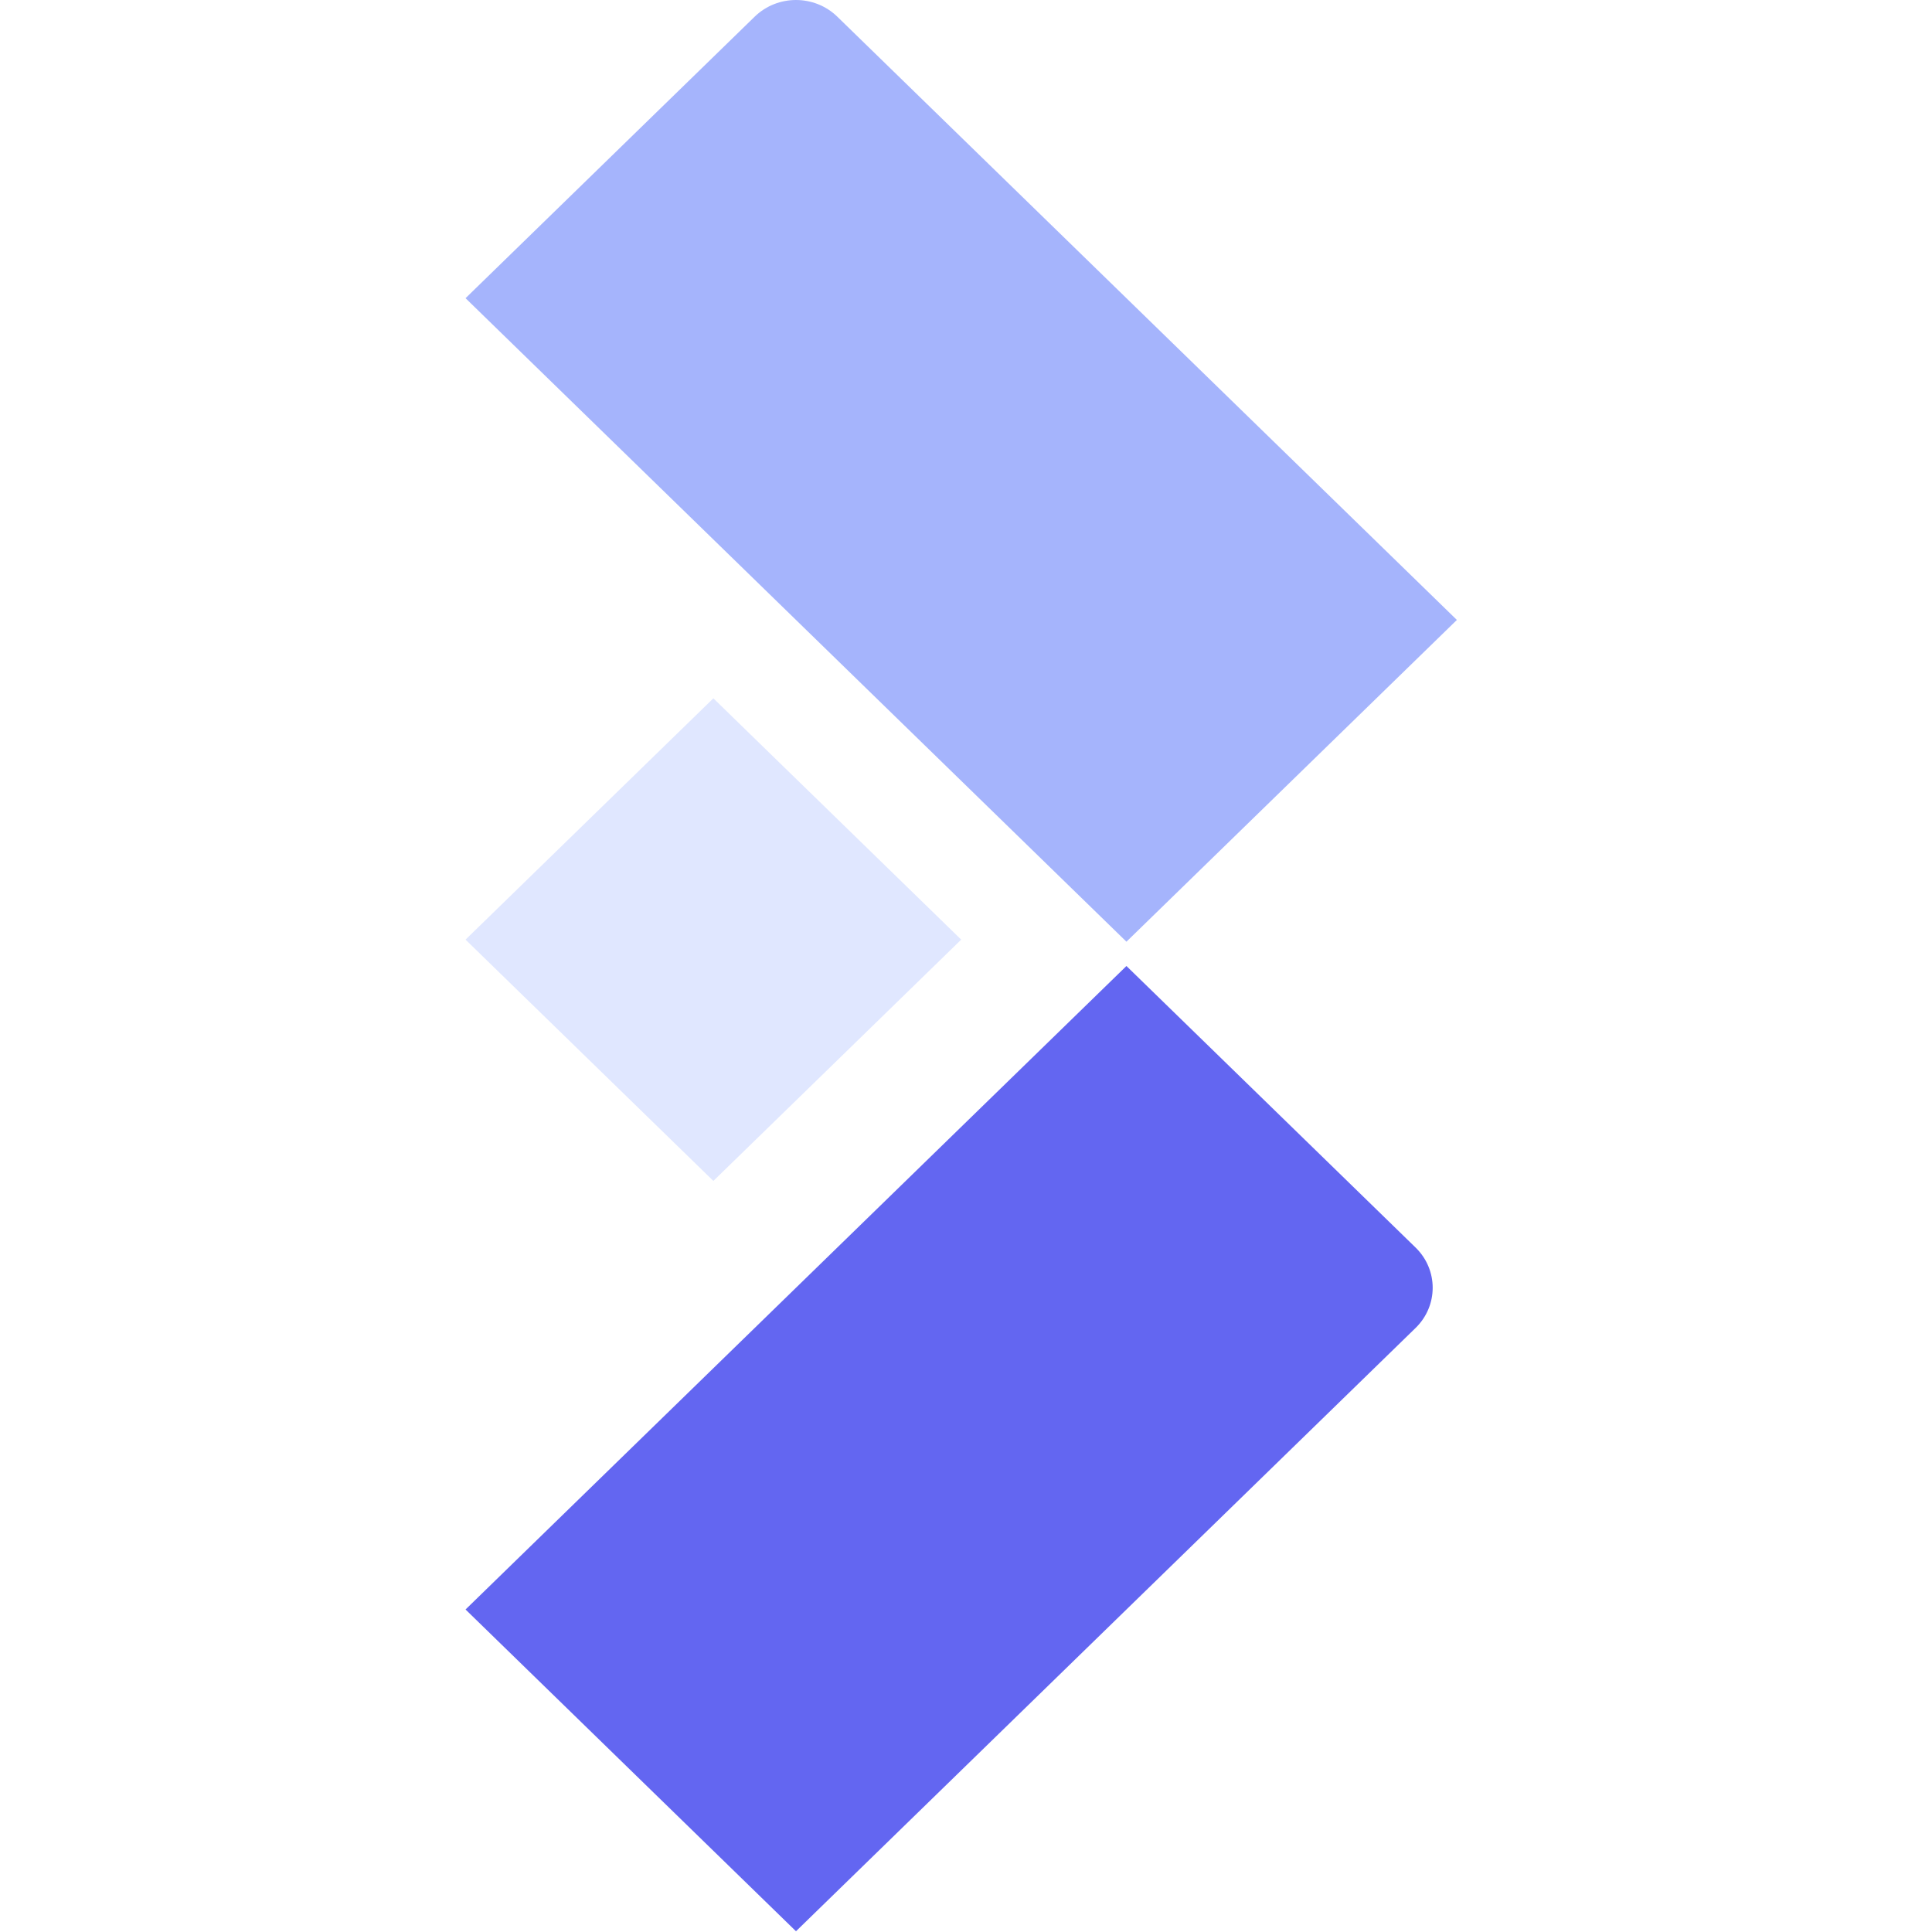
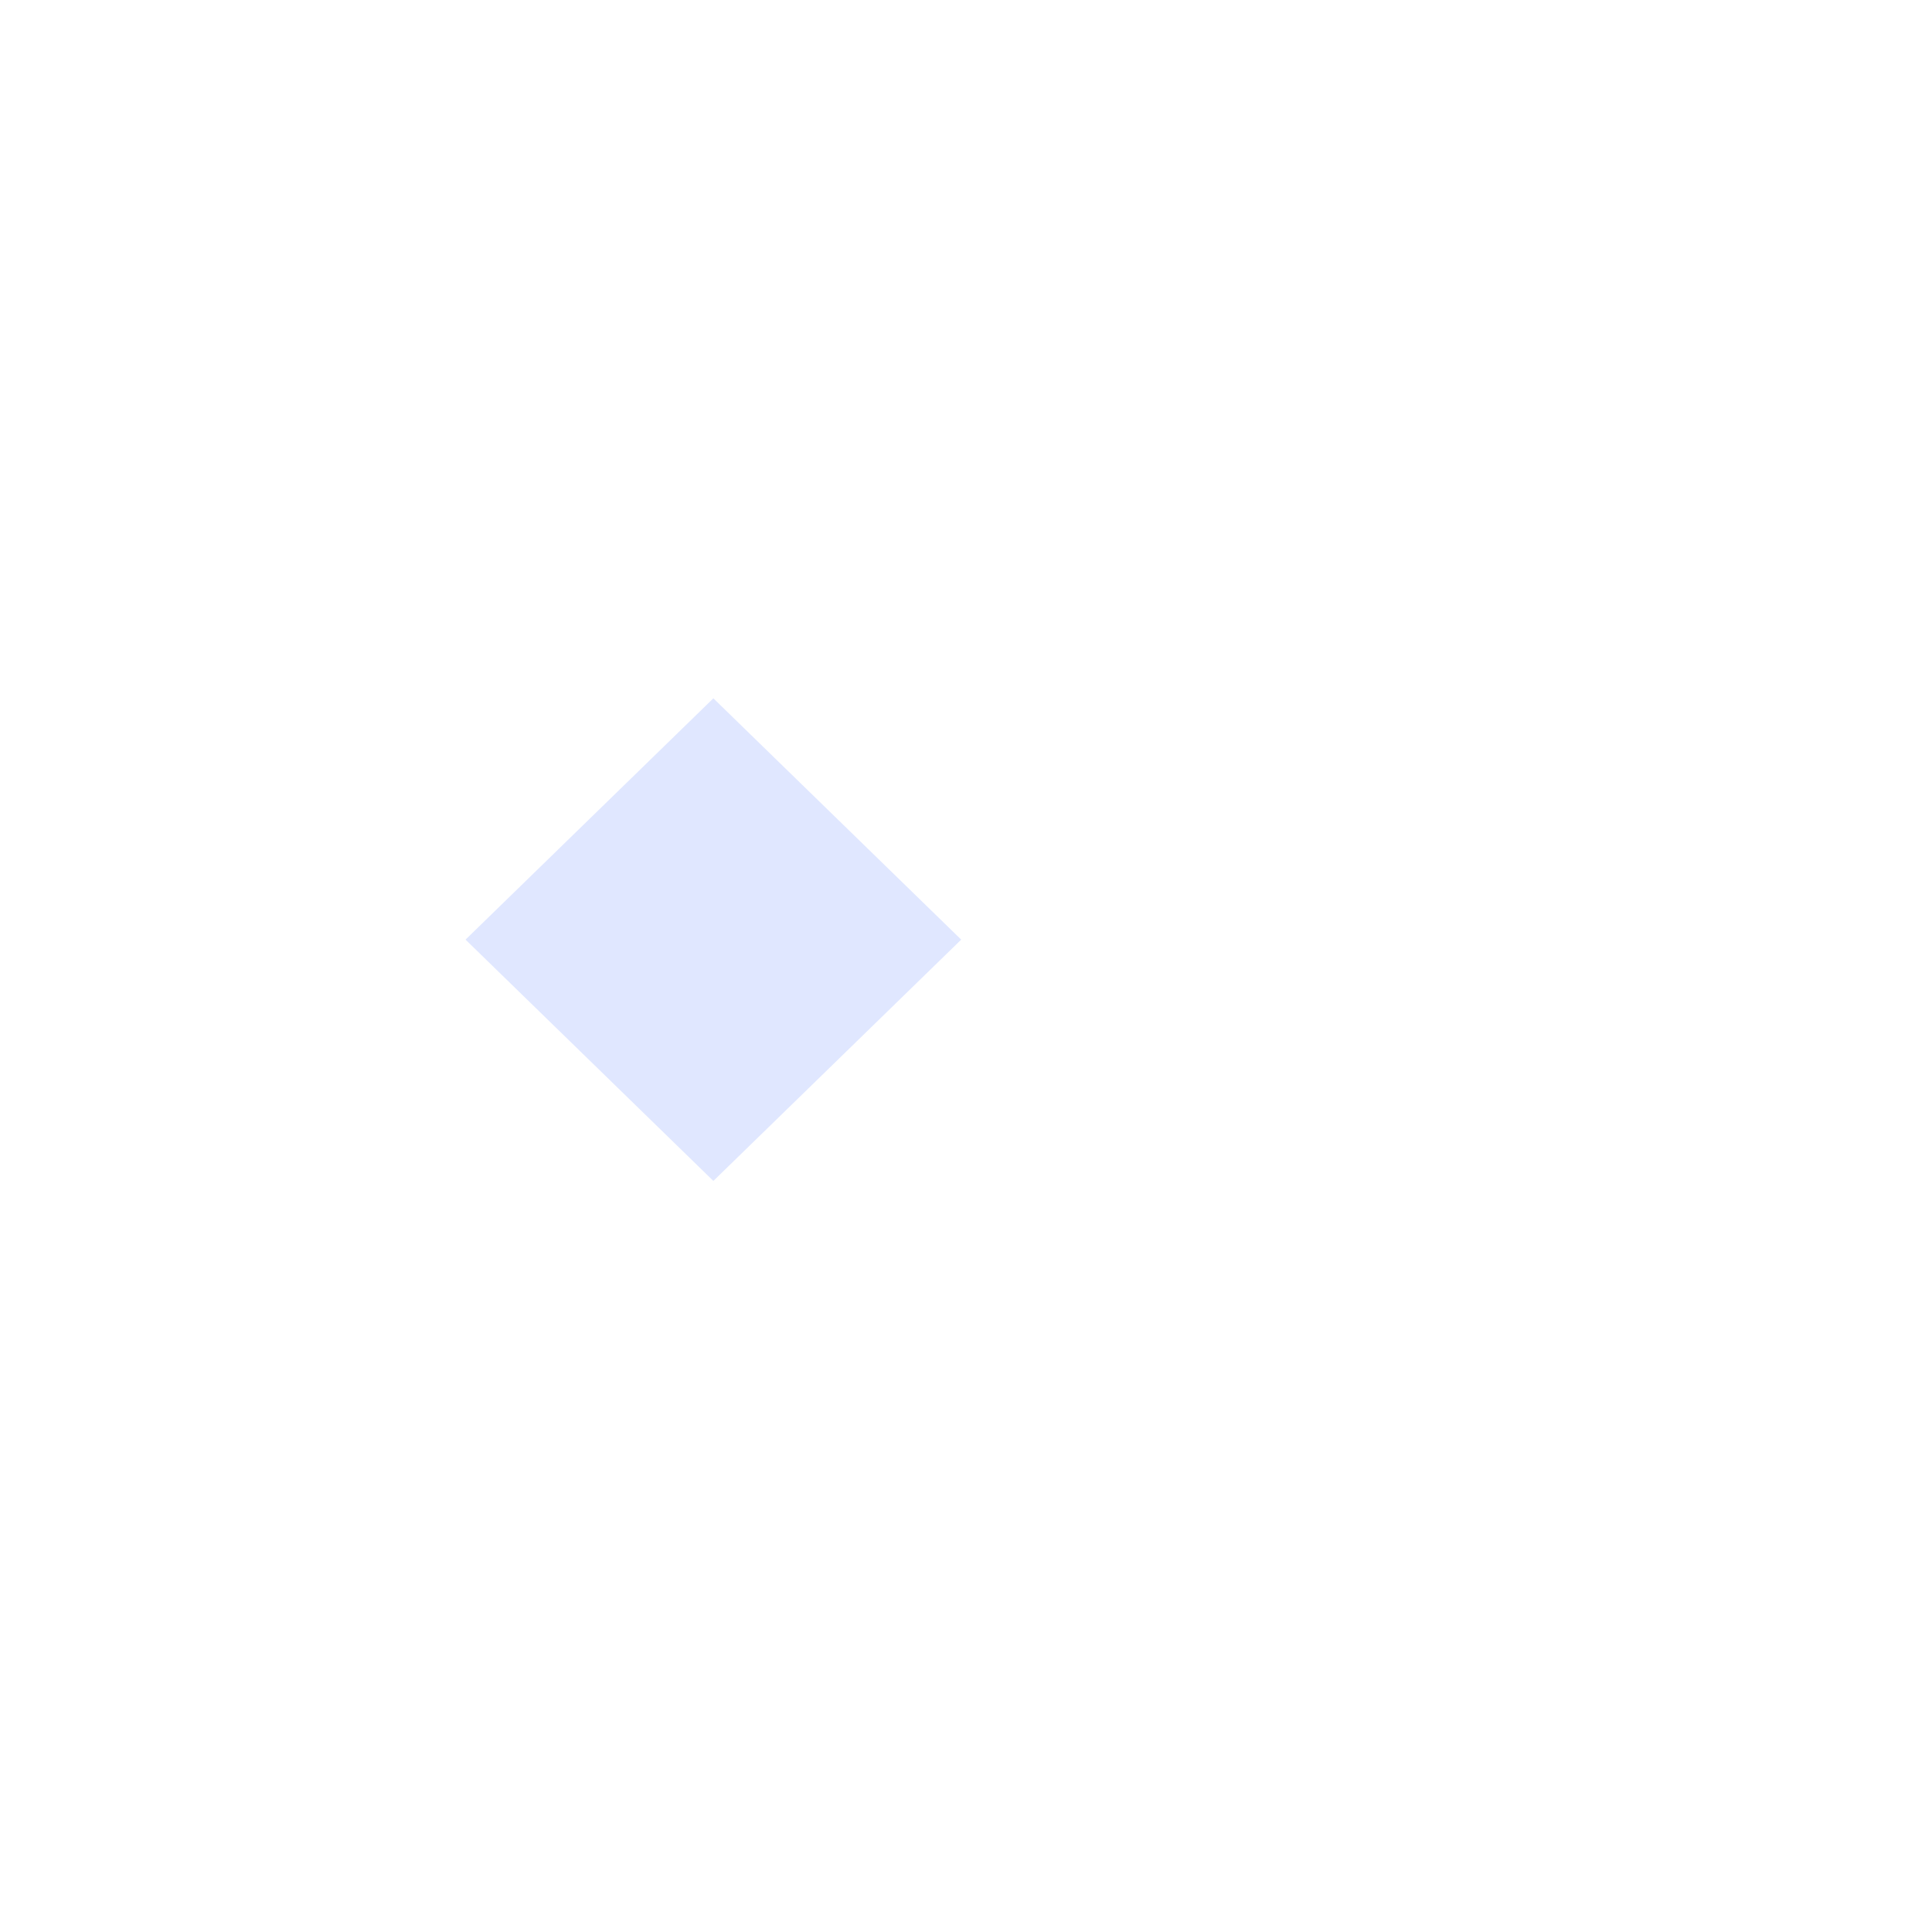
<svg xmlns="http://www.w3.org/2000/svg" width="166" height="166" viewBox="0 0 166 166" fill="none">
  <g transform="translate(40, 0)">
-     <path d="M56.785 80.912L0 25.621L24.843 1.432C26.804 -0.477 29.981 -0.477 31.941 1.432L85.177 53.266L56.785 80.912Z" fill="#A5B4FC" />
    <path d="M-1.30805e-05 80.734L21.294 101.467L42.588 80.734L21.294 60L-1.30805e-05 80.734Z" fill="#E0E7FF" />
-     <path d="M56.785 83L81.628 107.19C83.588 109.098 83.588 112.192 81.628 114.101L28.392 165.936L0 138.29L56.785 83Z" fill="#6366F1" />
  </g>
  <script />
</svg>